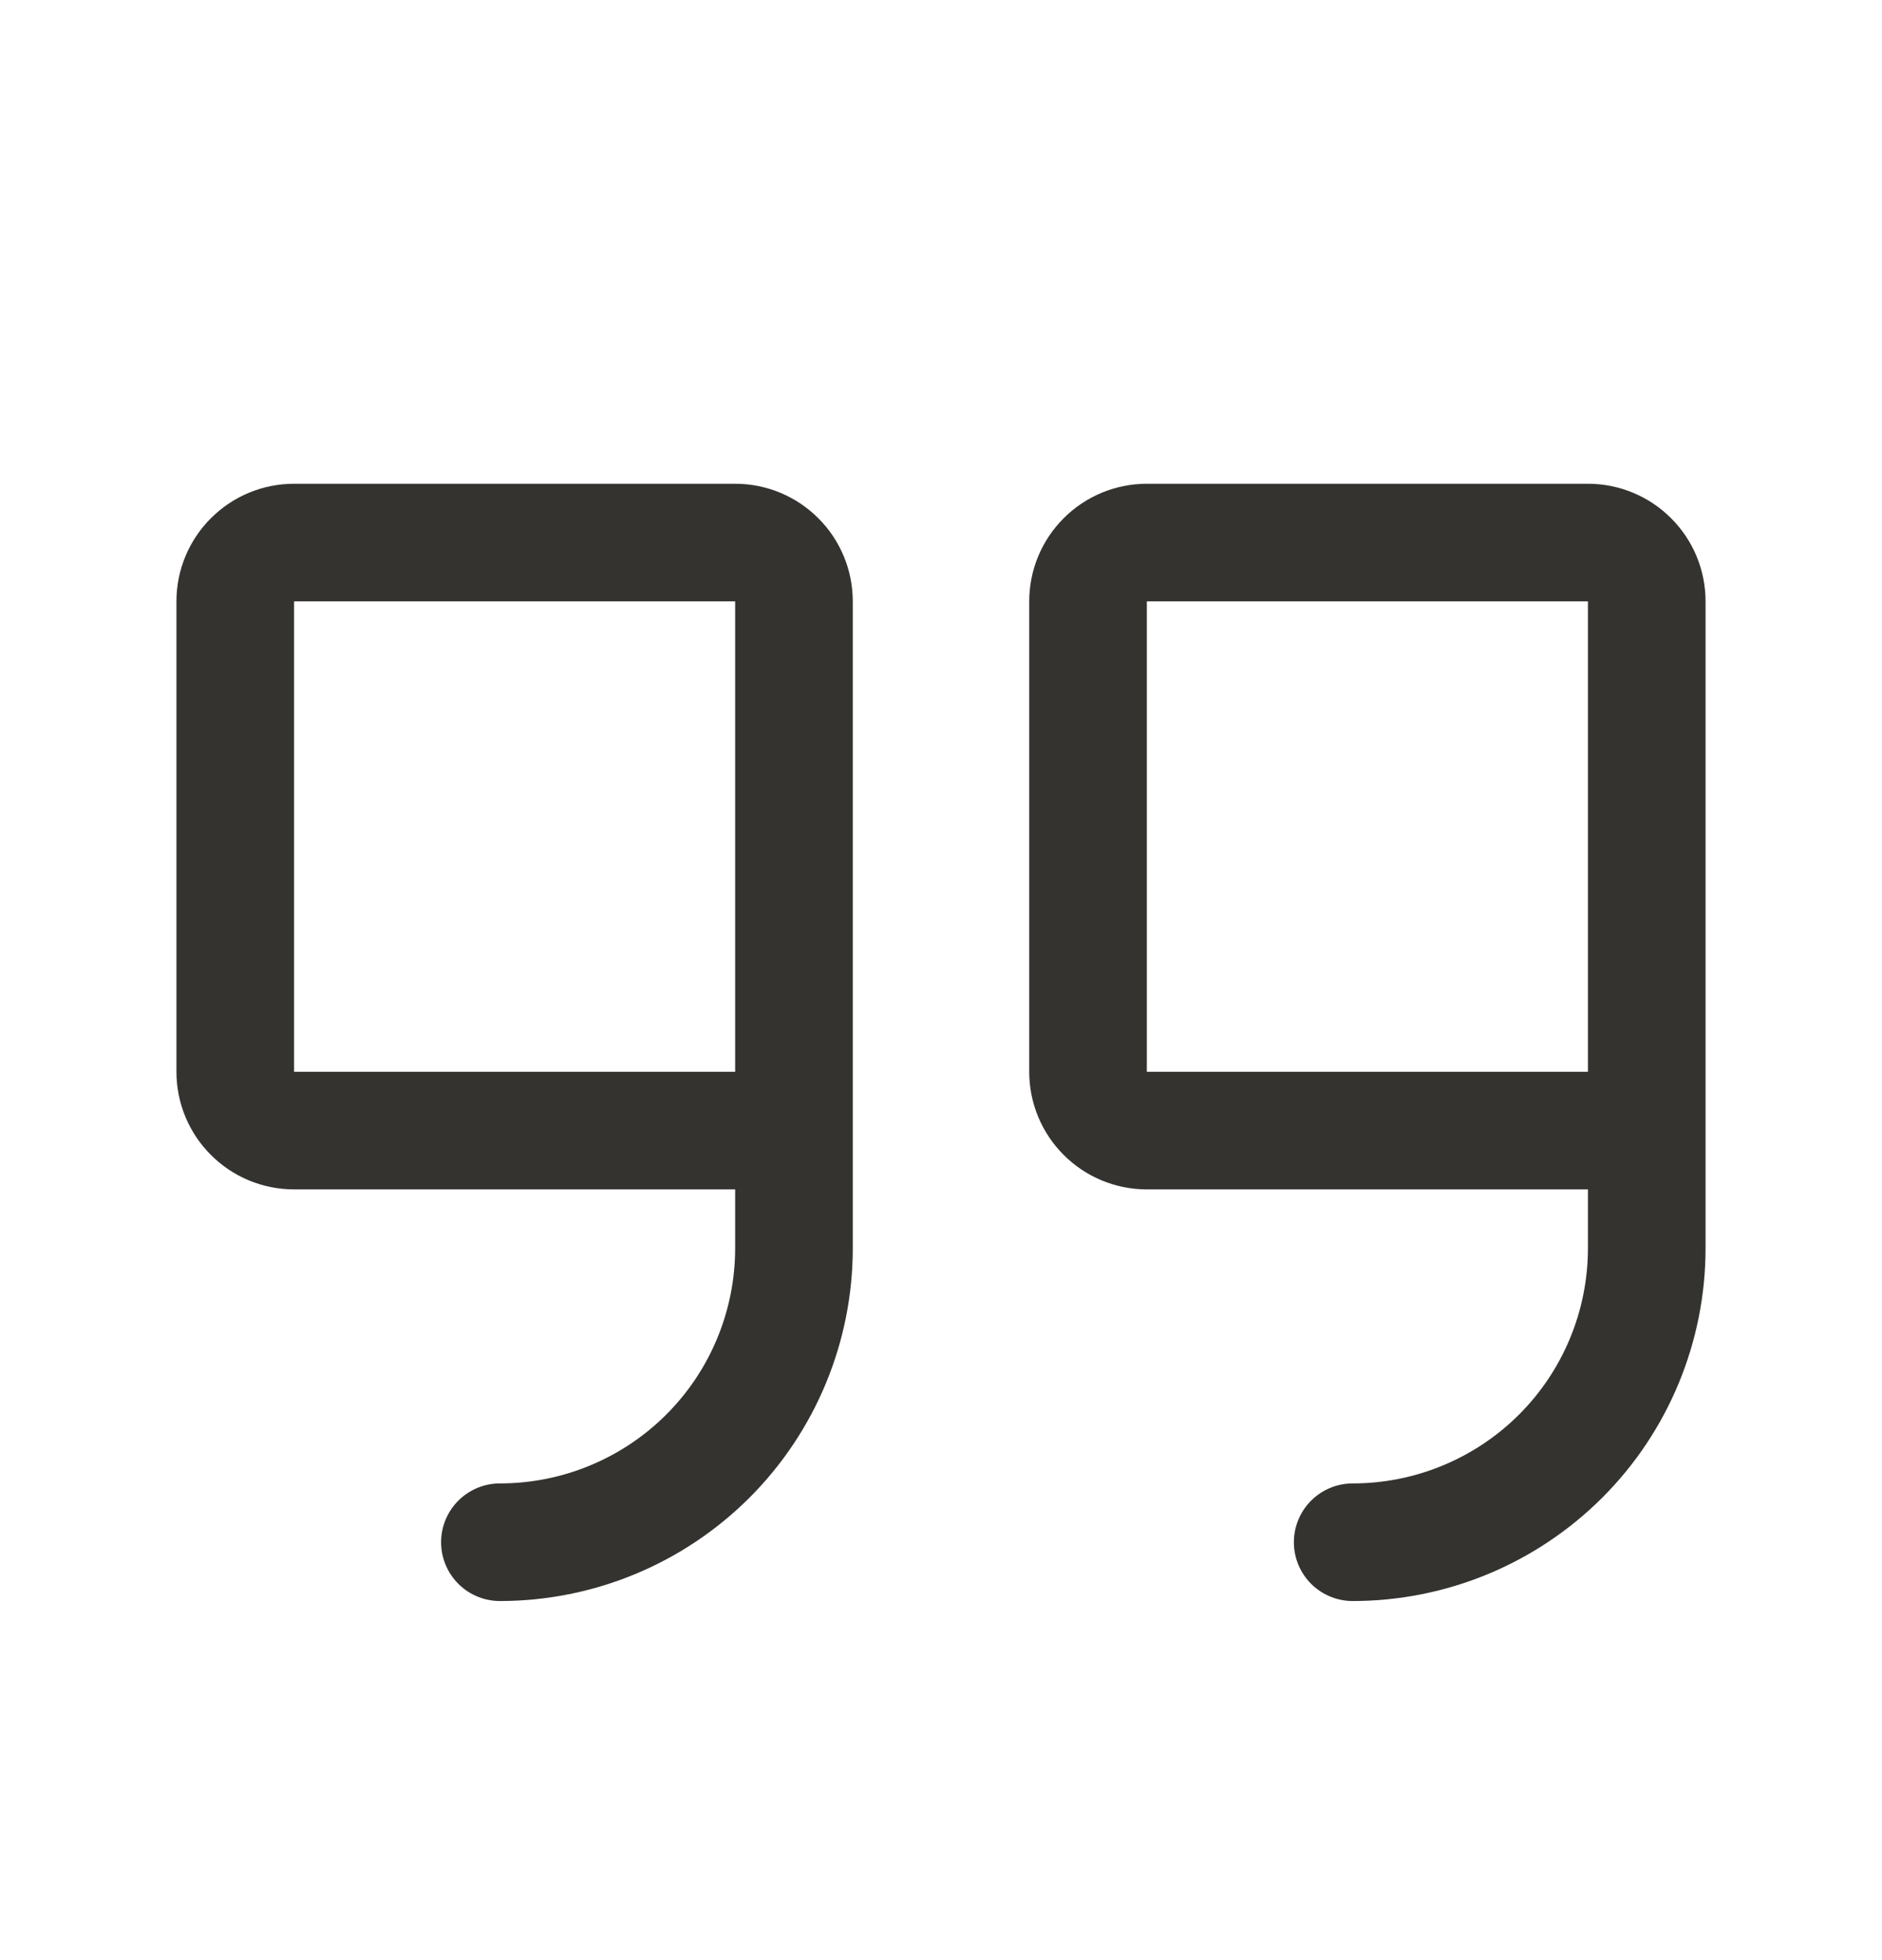
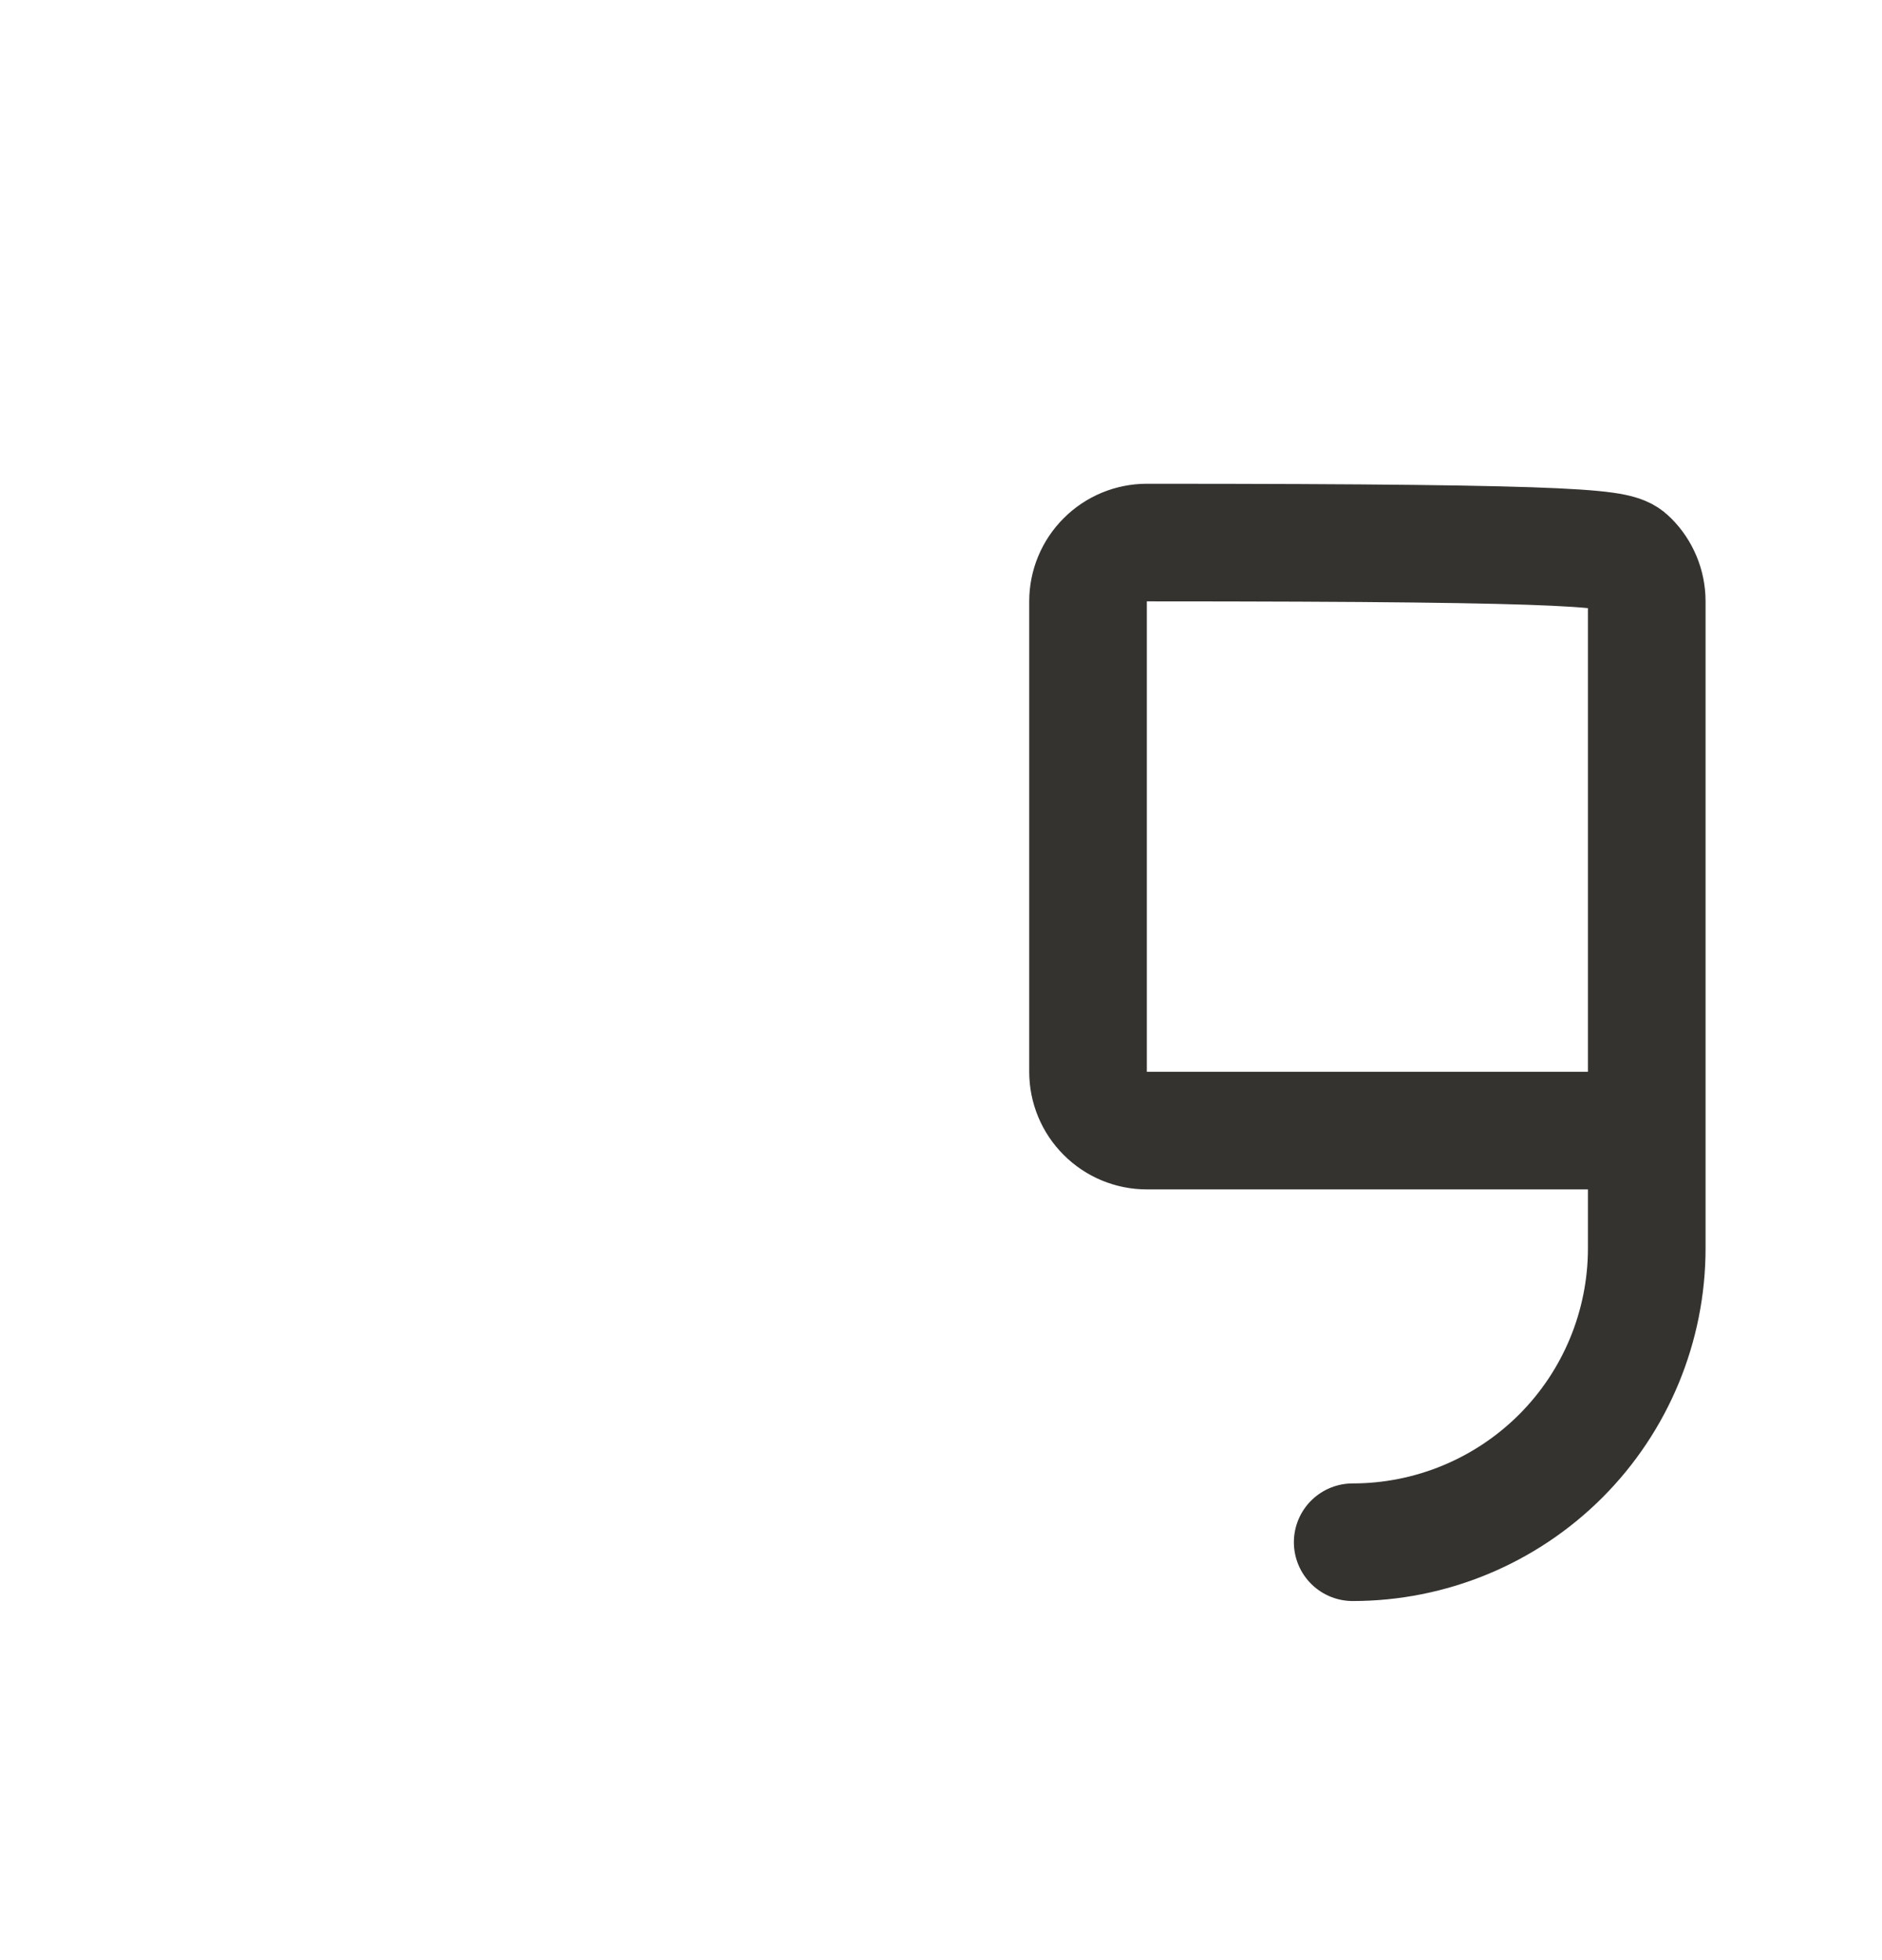
<svg xmlns="http://www.w3.org/2000/svg" width="24" height="25" viewBox="0 0 24 25" fill="none">
-   <path d="M10.125 14.42H3.75C3.551 14.42 3.36 14.341 3.22 14.2C3.079 14.06 3 13.869 3 13.67V7.67C3 7.471 3.079 7.28 3.22 7.14C3.36 6.999 3.551 6.92 3.75 6.92H9.375C9.574 6.92 9.765 6.999 9.905 7.14C10.046 7.28 10.125 7.471 10.125 7.67V15.92C10.125 16.915 9.73 17.869 9.027 18.572C8.323 19.275 7.37 19.67 6.375 19.67" stroke="#343330" stroke-width="1.5" stroke-linecap="round" stroke-linejoin="round" />
-   <path d="M21 14.42H14.625C14.426 14.42 14.235 14.341 14.095 14.2C13.954 14.06 13.875 13.869 13.875 13.67V7.67C13.875 7.471 13.954 7.28 14.095 7.14C14.235 6.999 14.426 6.92 14.625 6.92H20.25C20.449 6.92 20.64 6.999 20.78 7.14C20.921 7.28 21 7.471 21 7.67V15.92C21 16.915 20.605 17.869 19.902 18.572C19.198 19.275 18.245 19.67 17.25 19.67" stroke="#343330" stroke-width="1.5" stroke-linecap="round" stroke-linejoin="round" />
+   <path d="M21 14.42H14.625C14.426 14.42 14.235 14.341 14.095 14.2C13.954 14.06 13.875 13.869 13.875 13.67V7.67C13.875 7.471 13.954 7.28 14.095 7.14C14.235 6.999 14.426 6.92 14.625 6.92C20.449 6.92 20.64 6.999 20.78 7.14C20.921 7.28 21 7.471 21 7.67V15.92C21 16.915 20.605 17.869 19.902 18.572C19.198 19.275 18.245 19.67 17.25 19.67" stroke="#343330" stroke-width="1.5" stroke-linecap="round" stroke-linejoin="round" />
</svg>